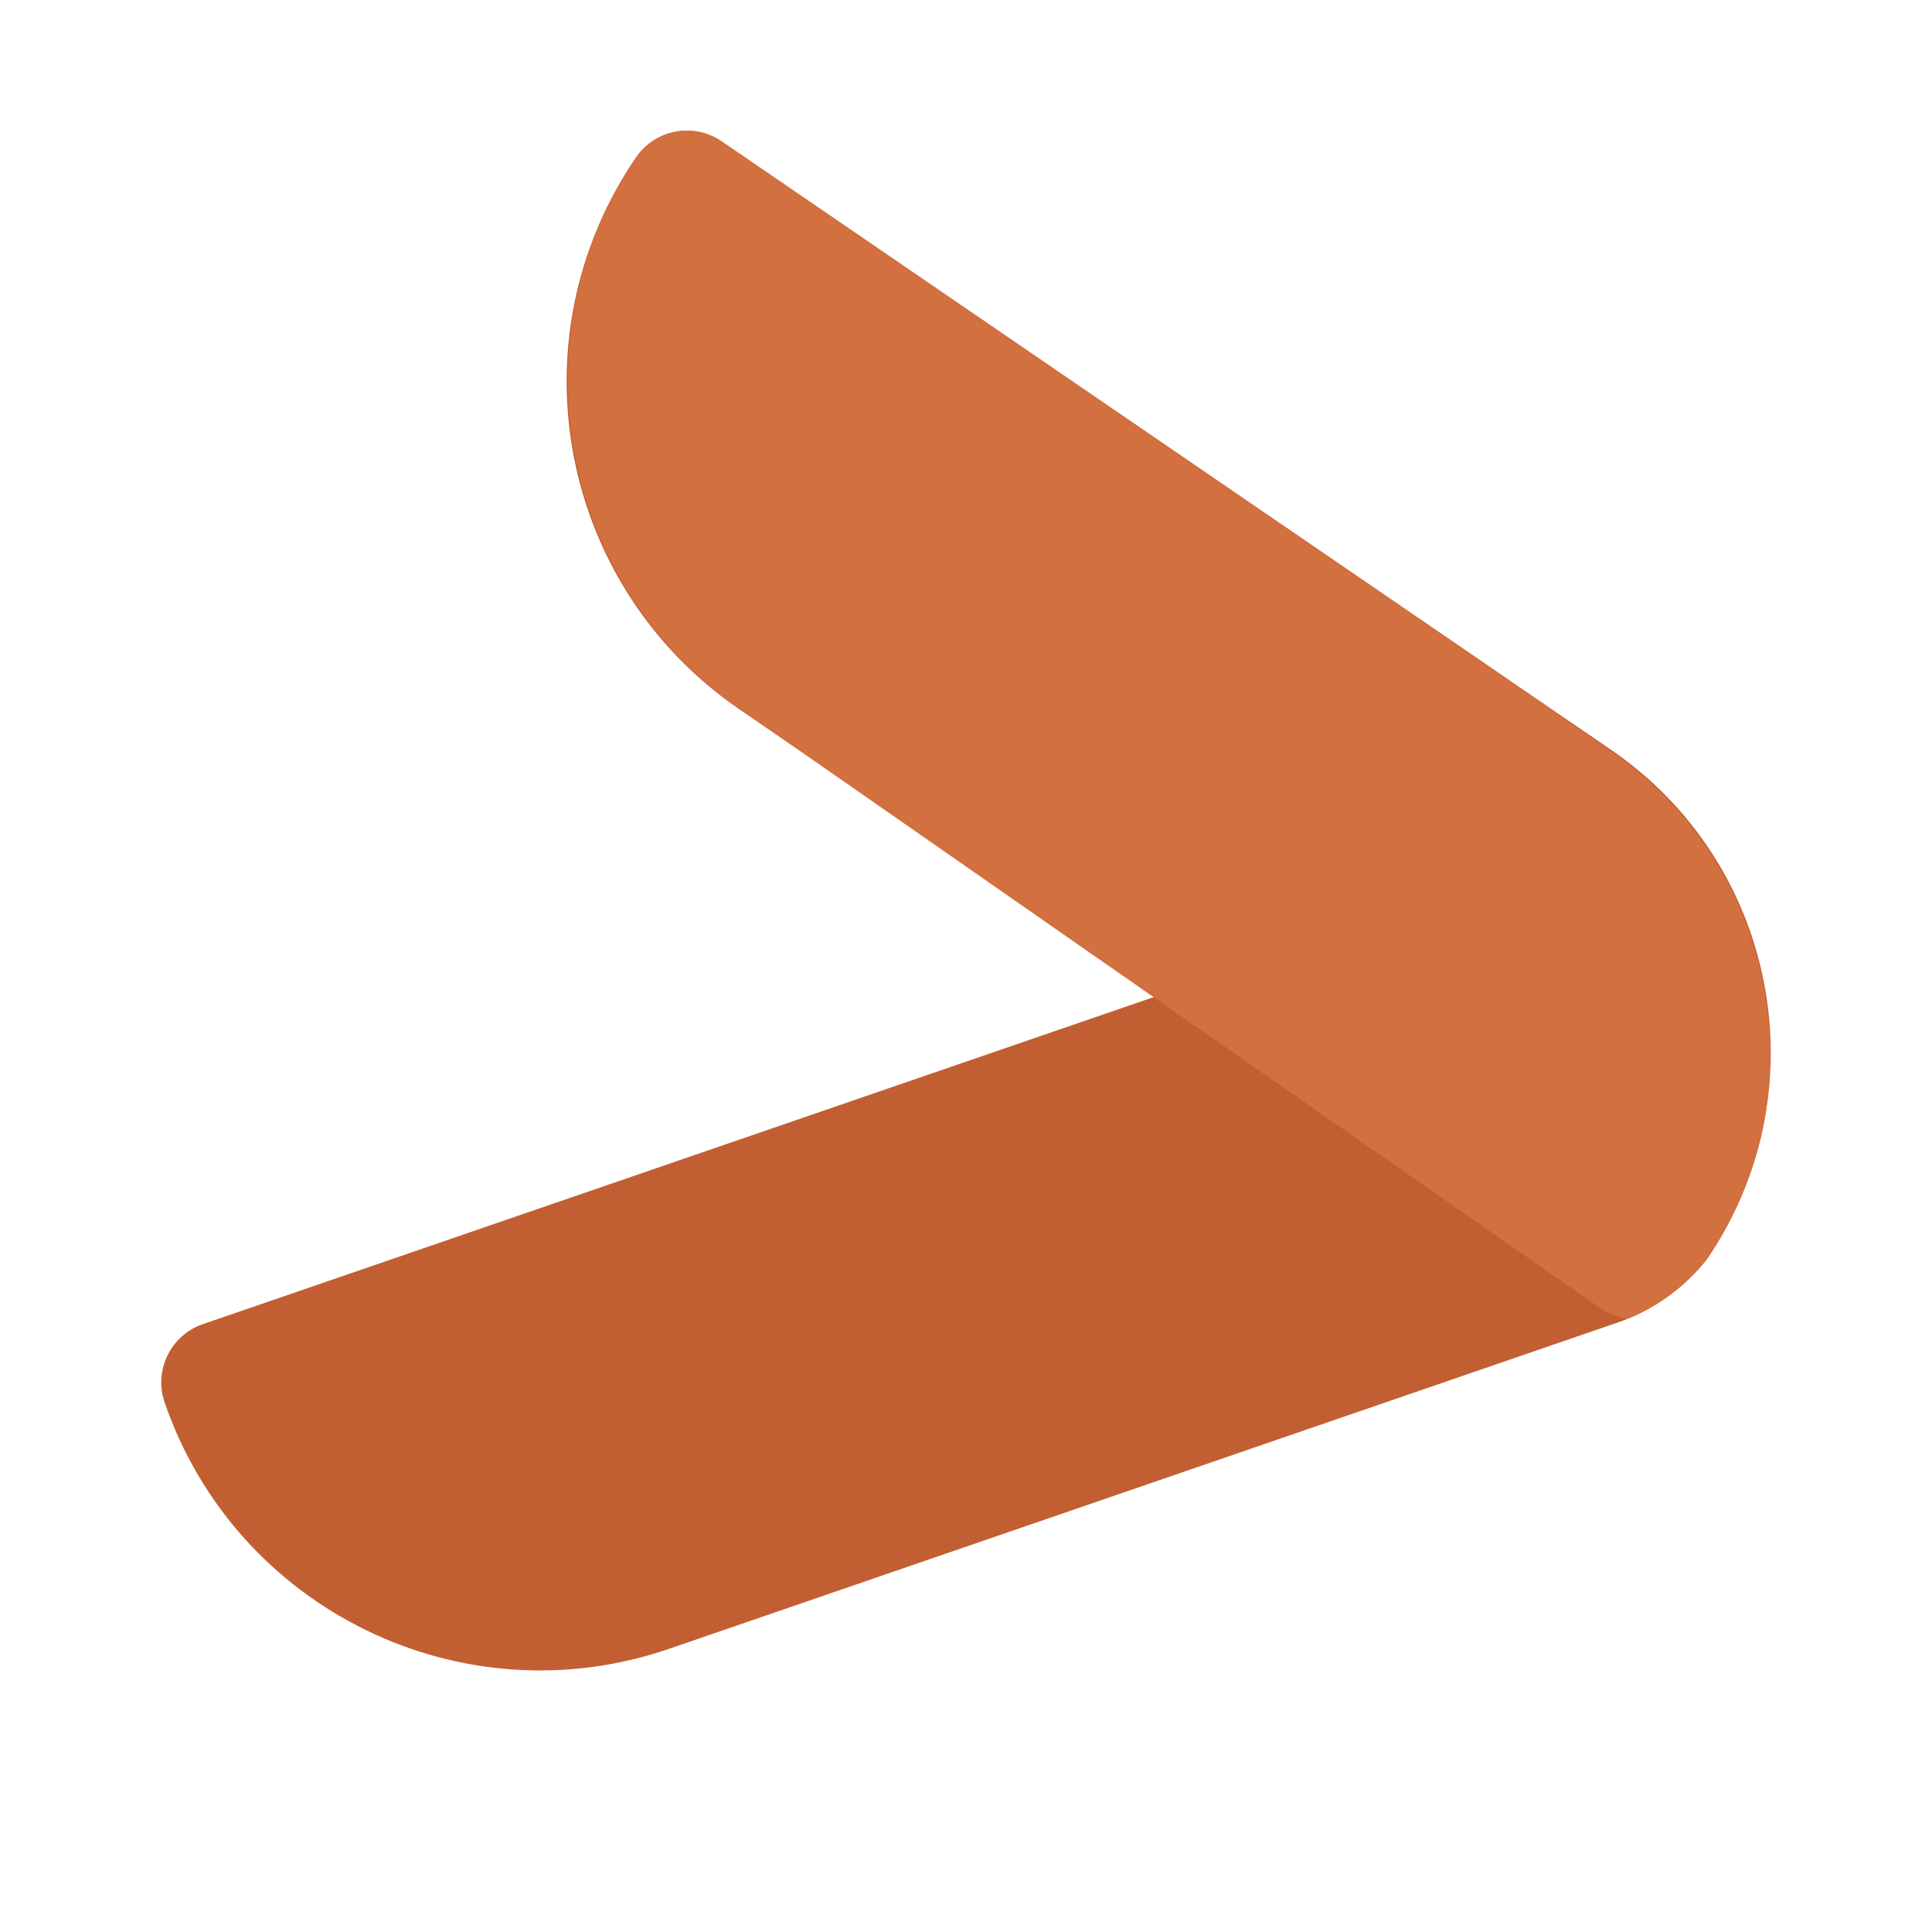
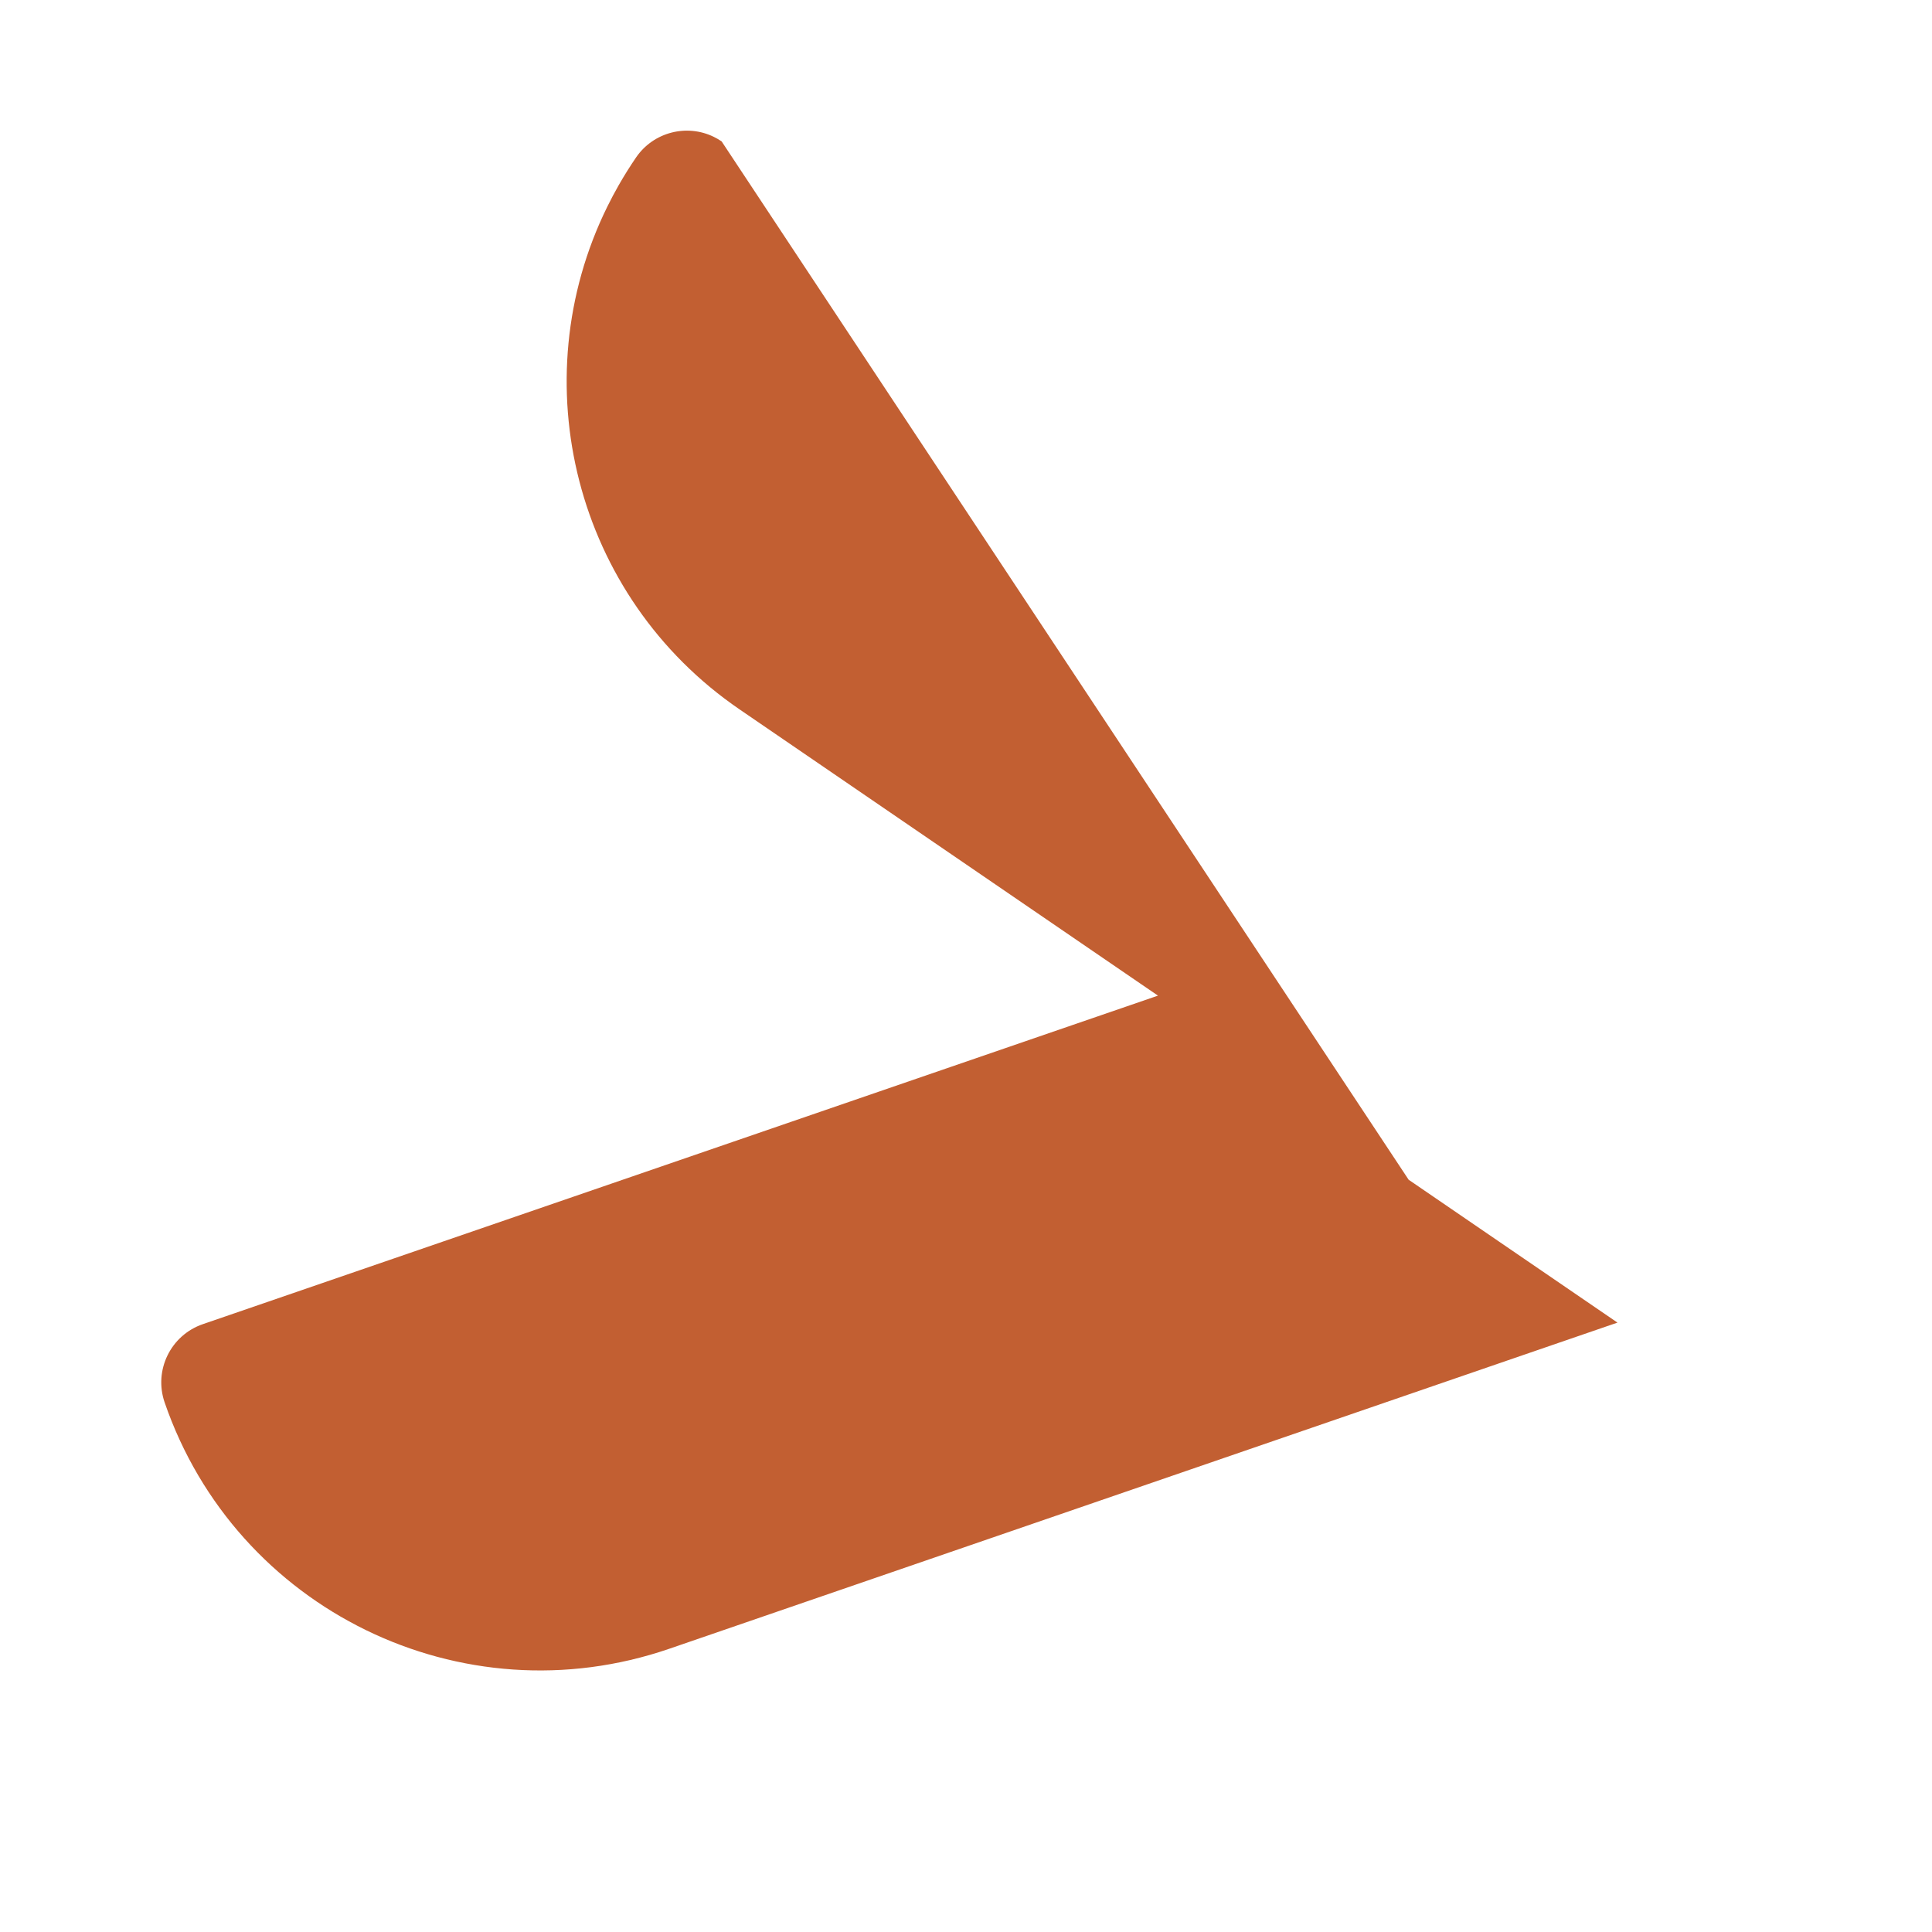
<svg xmlns="http://www.w3.org/2000/svg" data-bbox="88.483 71.686 883.067 844.851" viewBox="0 0 1060.04 1060.04" data-type="color">
  <g>
-     <path d="m367.23 904.63 520.24-178.95c1.98-.68 3.93-1.41 5.85-2.21 2.35-.97 4.67-2.02 6.95-3.15 10.62-5.28 20.3-12.29 28.62-20.77 1.79-1.83 3.52-3.72 5.19-5.68 1.48-1.74 2.31-2.78 2.31-2.78 14.39-21.03 24.24-43.83 29.78-67.22 18.6-78.64-11.56-164.1-82.24-212.46l-65.1-44.53-49.48-33.86L395.94 77.58c-1.39-.94-2.83-1.78-4.29-2.49-14.81-7.23-33.08-2.7-42.66 11.3-3.35 4.91-6.48 9.9-9.37 14.96-.02.04-.04.07-.07.11-2.25 3.94-4.37 7.93-6.35 11.96-47.11 95.66-17.97 213.86 72.59 275.81l23.91 16.36 196.48 134.42 9.17 6.27-.09.03-2.3.79-521.68 179.44c-17.64 6.07-27.02 25.29-20.95 42.93 39.14 113.79 163.11 174.3 276.9 135.16" fill="#c25f32" data-color="1" />
-     <path d="M893.32 723.48c2.35-.97 4.67-2.02 6.95-3.15 10.62-5.28 20.3-12.29 28.62-20.77 1.79-1.83 3.52-3.72 5.19-5.68 1.48-1.74 2.31-2.78 2.31-2.78 14.39-21.03 24.24-43.83 29.78-67.22 17.72-78.22-11.88-162.68-81.29-211.01l-66.06-45.98-49.48-33.86-373.4-255.45c-1.39-.94-2.83-1.78-4.29-2.49-14.81-7.23-33.08-2.7-42.66 11.3-3.35 4.91-6.48 9.9-9.37 14.96-.02.04-.04.07-.07.11-2.25 3.94-4.37 7.93-6.35 11.96-45.85 95.64-17.38 212.88 71.84 275l24.66 17.17 196.51 136.82 6.74 4.69 2.35 1.64 242.63 168.92c4.74 3.3 10.02 5.21 15.39 5.82" fill="#d2703f" data-color="2" />
+     <path d="m367.23 904.63 520.24-178.95l-65.1-44.53-49.48-33.86L395.94 77.58c-1.39-.94-2.83-1.78-4.29-2.49-14.81-7.23-33.08-2.7-42.66 11.3-3.35 4.91-6.48 9.9-9.37 14.96-.02.04-.04.07-.07.11-2.25 3.94-4.37 7.93-6.35 11.96-47.11 95.66-17.97 213.86 72.59 275.81l23.91 16.36 196.48 134.42 9.17 6.27-.09.03-2.3.79-521.68 179.44c-17.64 6.07-27.02 25.29-20.95 42.93 39.14 113.79 163.11 174.3 276.9 135.16" fill="#c25f32" data-color="1" />
  </g>
</svg>